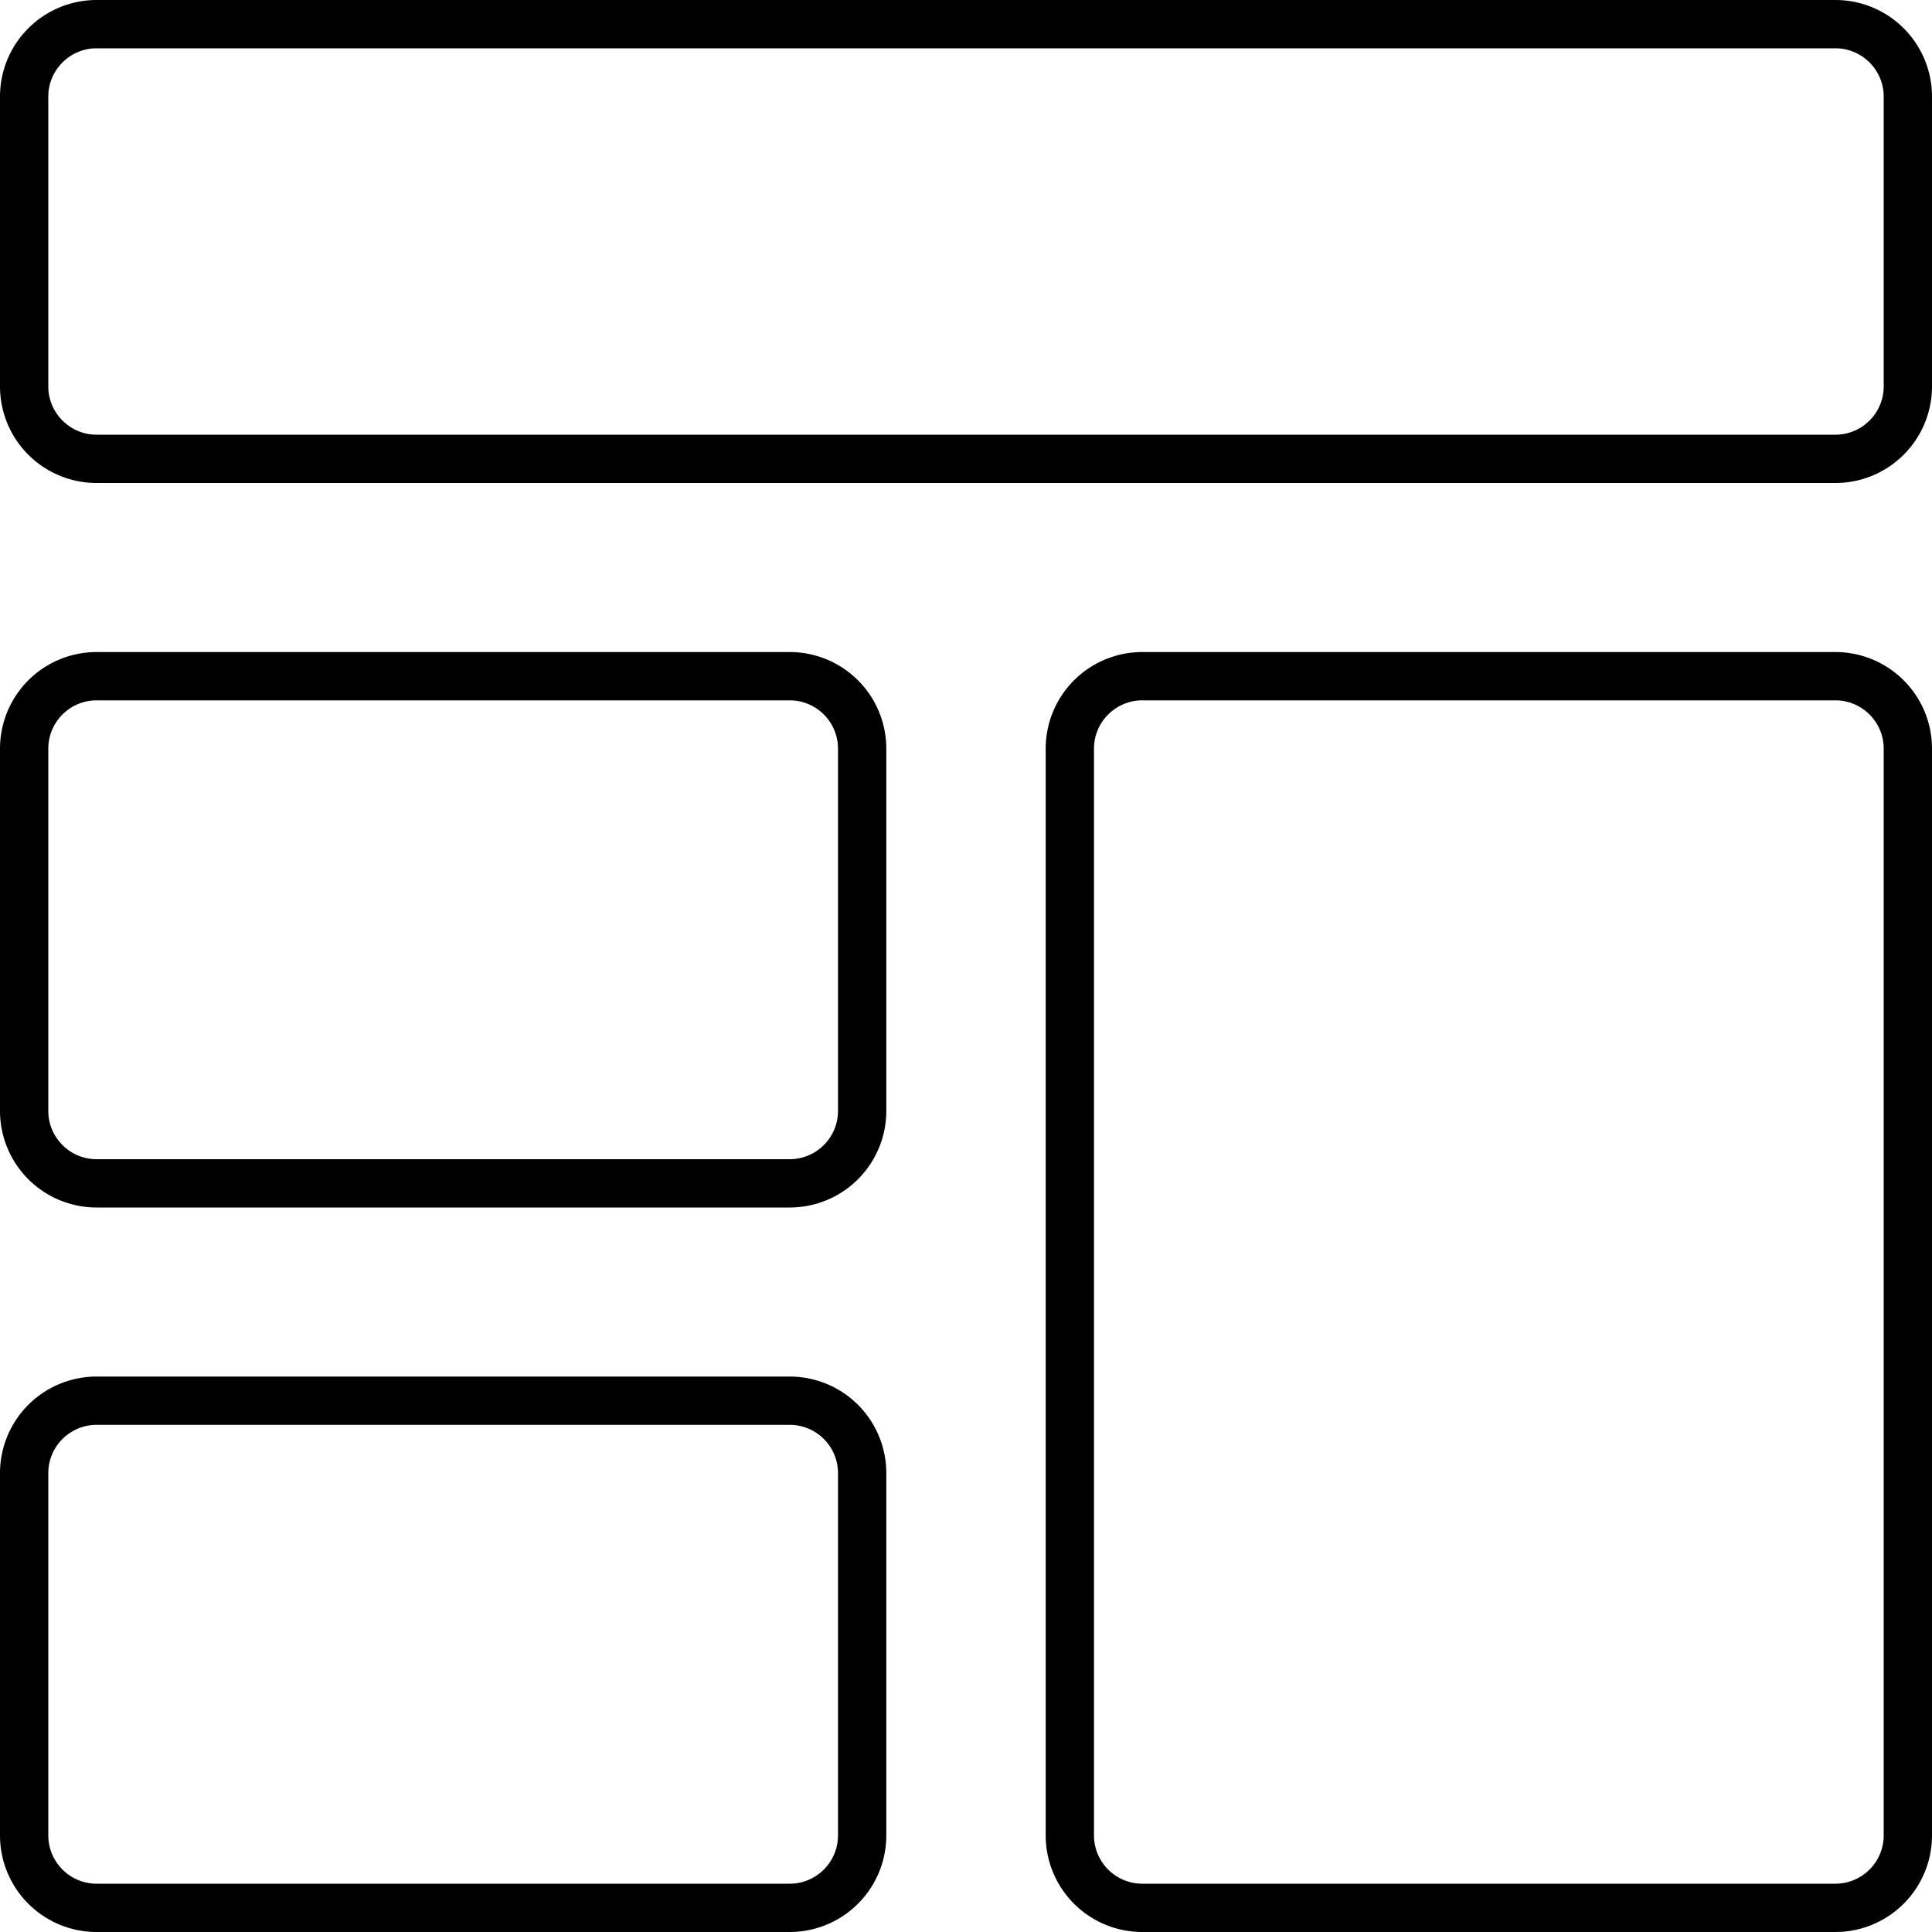
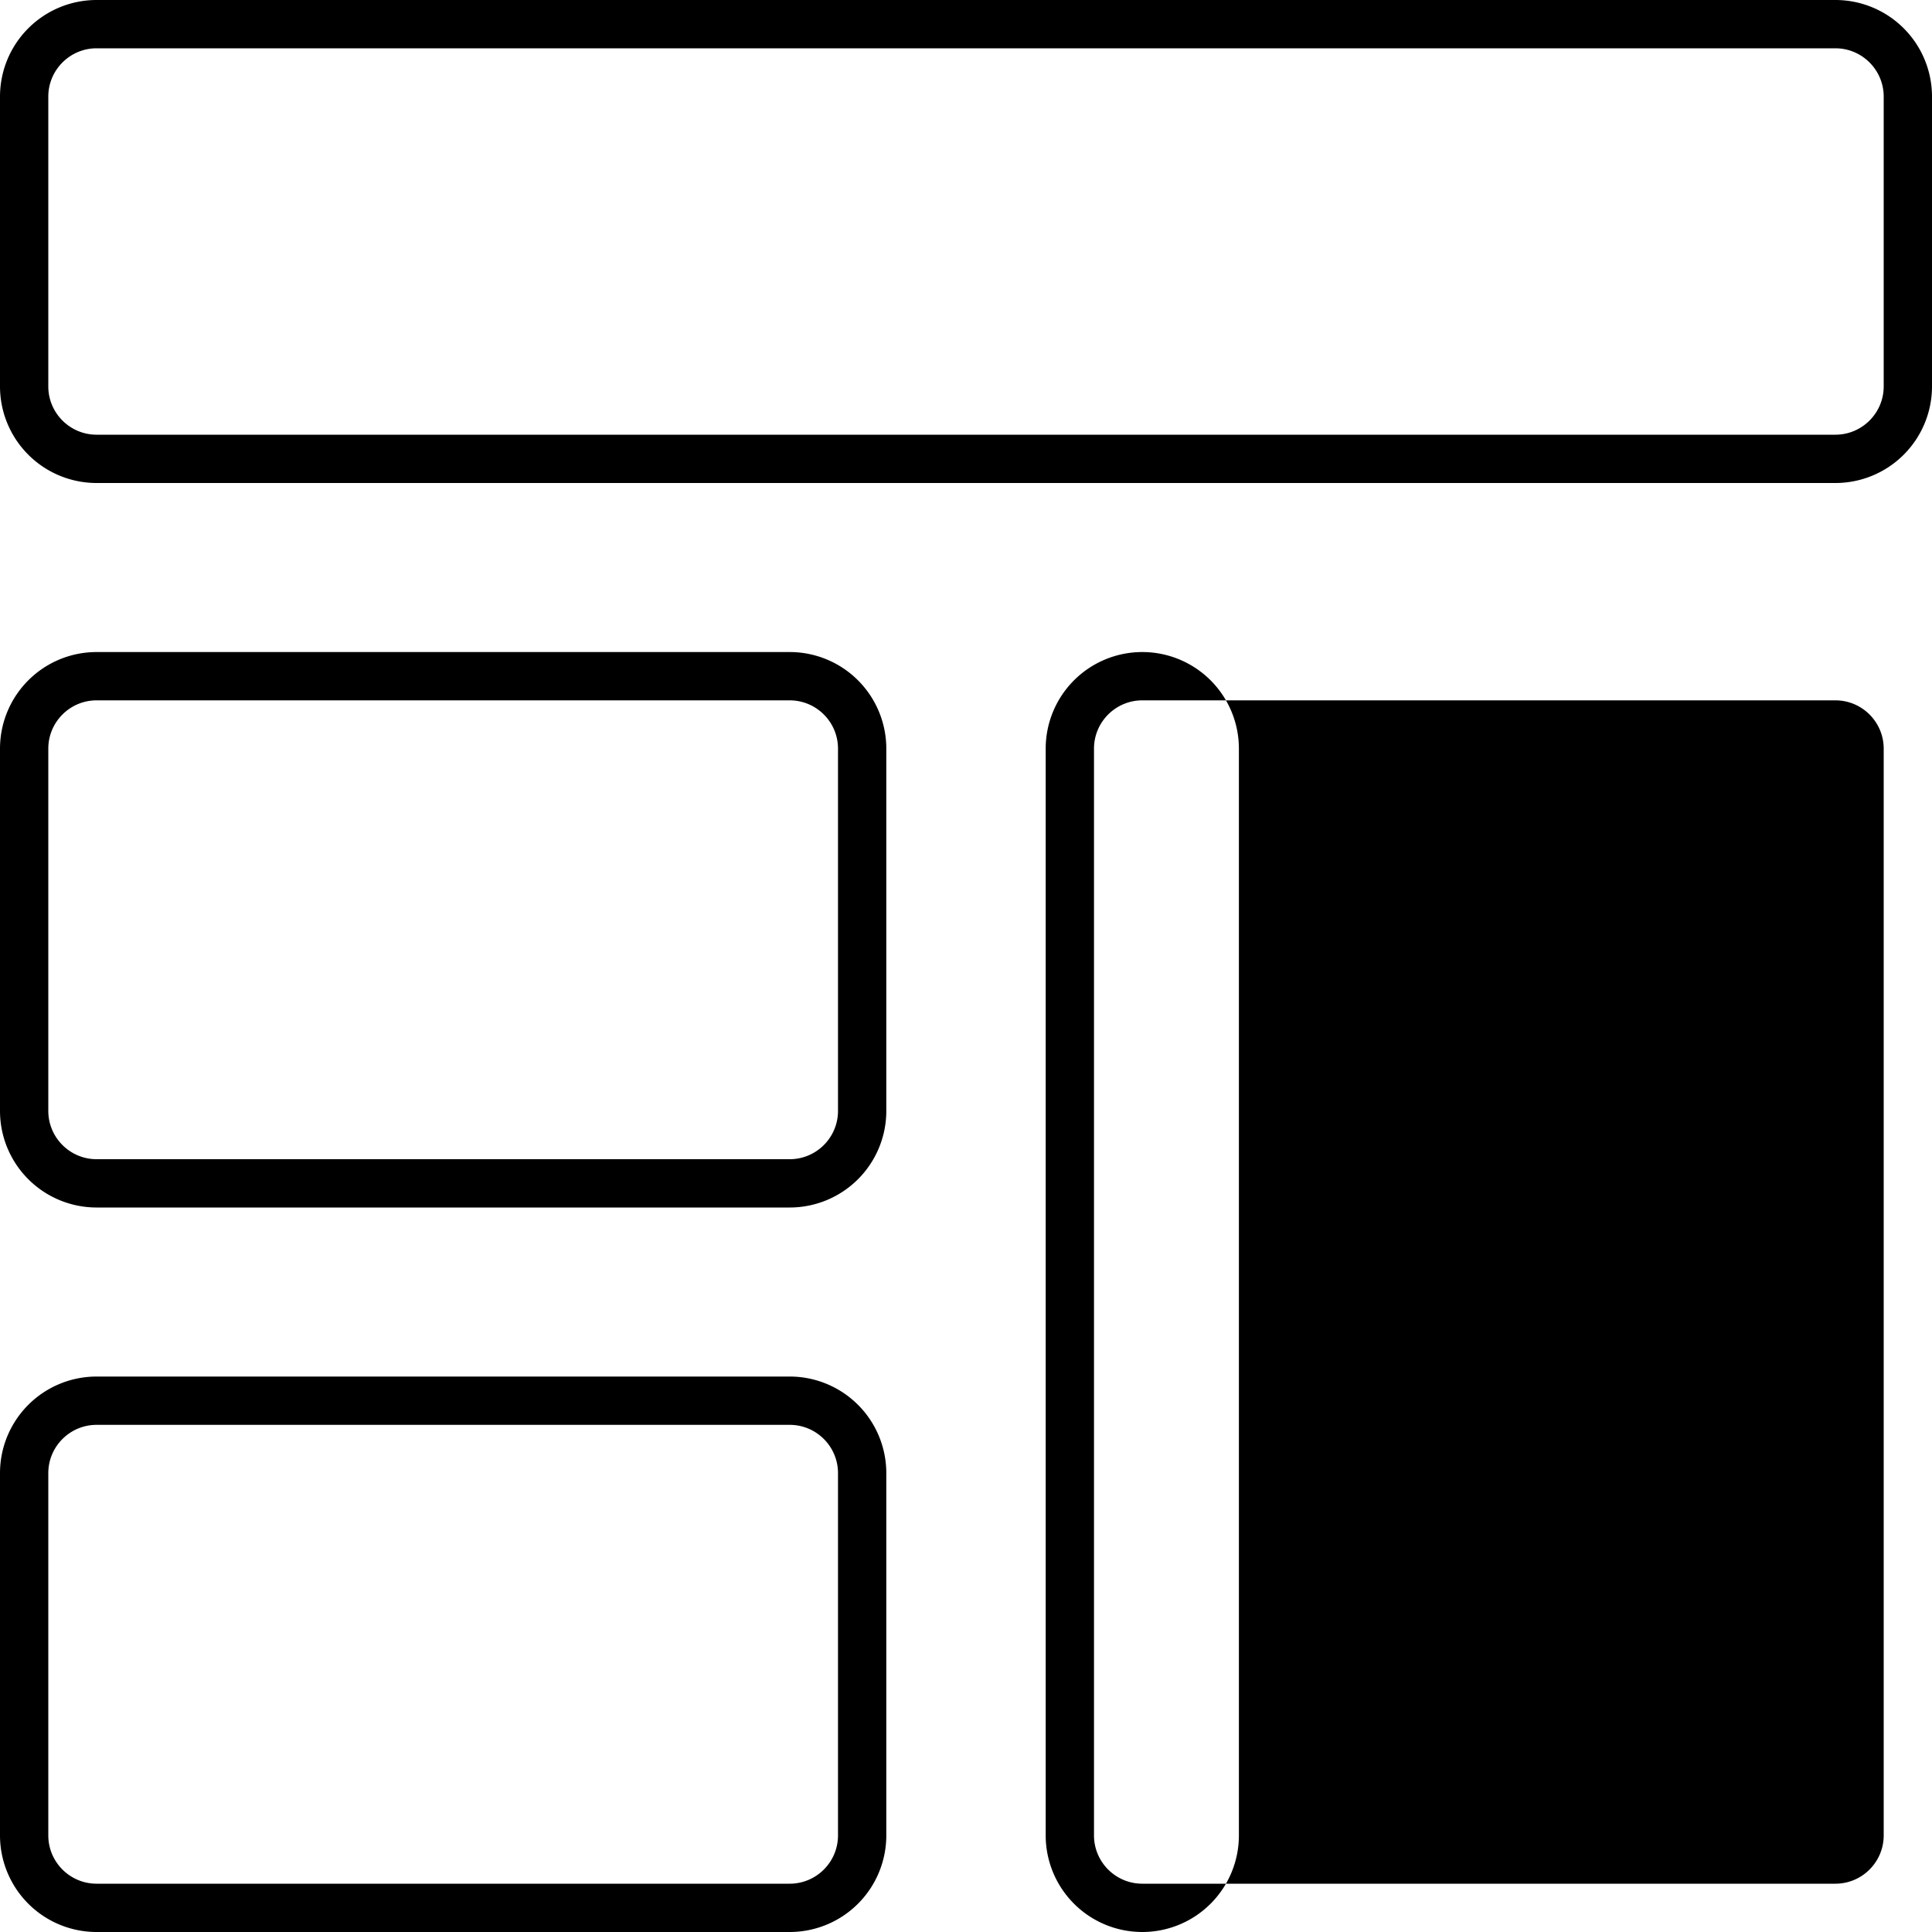
<svg xmlns="http://www.w3.org/2000/svg" xml:space="preserve" width="80" height="80" viewBox="0 0 80 80">
-   <path d="M76 2c1.103 0 2 .897 2 2v12c0 1.103-.897 2-2 2H4c-1.103 0-2-.897-2-2V4c0-1.103.897-2 2-2zm0-2H4a4 4 0 0 0-4 4v12a4 4 0 0 0 4 4h72a4 4 0 0 0 4-4V4a4 4 0 0 0-4-4M32.7 29c1.103 0 2 .897 2 2v15c0 1.103-.897 2-2 2H4c-1.103 0-2-.897-2-2V31c0-1.103.897-2 2-2zm0-2H4a4 4 0 0 0-4 4v15a4 4 0 0 0 4 4h28.7a4 4 0 0 0 4-4V31a4 4 0 0 0-4-4M32.7 59c1.103 0 2 .896 2 2v15c0 1.103-.897 2-2 2H4c-1.103 0-2-.897-2-2V61c0-1.104.897-2 2-2zm0-2H4a4 4 0 0 0-4 4v15a4 4 0 0 0 4 4h28.7a4 4 0 0 0 4-4V61a4 4 0 0 0-4-4M76 29c1.103 0 2 .897 2 2v45c0 1.103-.897 2-2 2H47.3c-1.103 0-2-.897-2-2V31c0-1.103.897-2 2-2zm0-2H47.3a4 4 0 0 0-4 4v45a4 4 0 0 0 4 4H76a4 4 0 0 0 4-4V31a4 4 0 0 0-4-4" />
+   <path d="M76 2c1.103 0 2 .897 2 2v12c0 1.103-.897 2-2 2H4c-1.103 0-2-.897-2-2V4c0-1.103.897-2 2-2zm0-2H4a4 4 0 0 0-4 4v12a4 4 0 0 0 4 4h72a4 4 0 0 0 4-4V4a4 4 0 0 0-4-4M32.7 29c1.103 0 2 .897 2 2v15c0 1.103-.897 2-2 2H4c-1.103 0-2-.897-2-2V31c0-1.103.897-2 2-2zm0-2H4a4 4 0 0 0-4 4v15a4 4 0 0 0 4 4h28.7a4 4 0 0 0 4-4V31a4 4 0 0 0-4-4M32.7 59c1.103 0 2 .896 2 2v15c0 1.103-.897 2-2 2H4c-1.103 0-2-.897-2-2V61c0-1.104.897-2 2-2zm0-2H4a4 4 0 0 0-4 4v15a4 4 0 0 0 4 4h28.7a4 4 0 0 0 4-4V61a4 4 0 0 0-4-4M76 29c1.103 0 2 .897 2 2v45c0 1.103-.897 2-2 2H47.3c-1.103 0-2-.897-2-2V31c0-1.103.897-2 2-2zm0-2H47.3a4 4 0 0 0-4 4v45a4 4 0 0 0 4 4a4 4 0 0 0 4-4V31a4 4 0 0 0-4-4" />
</svg>